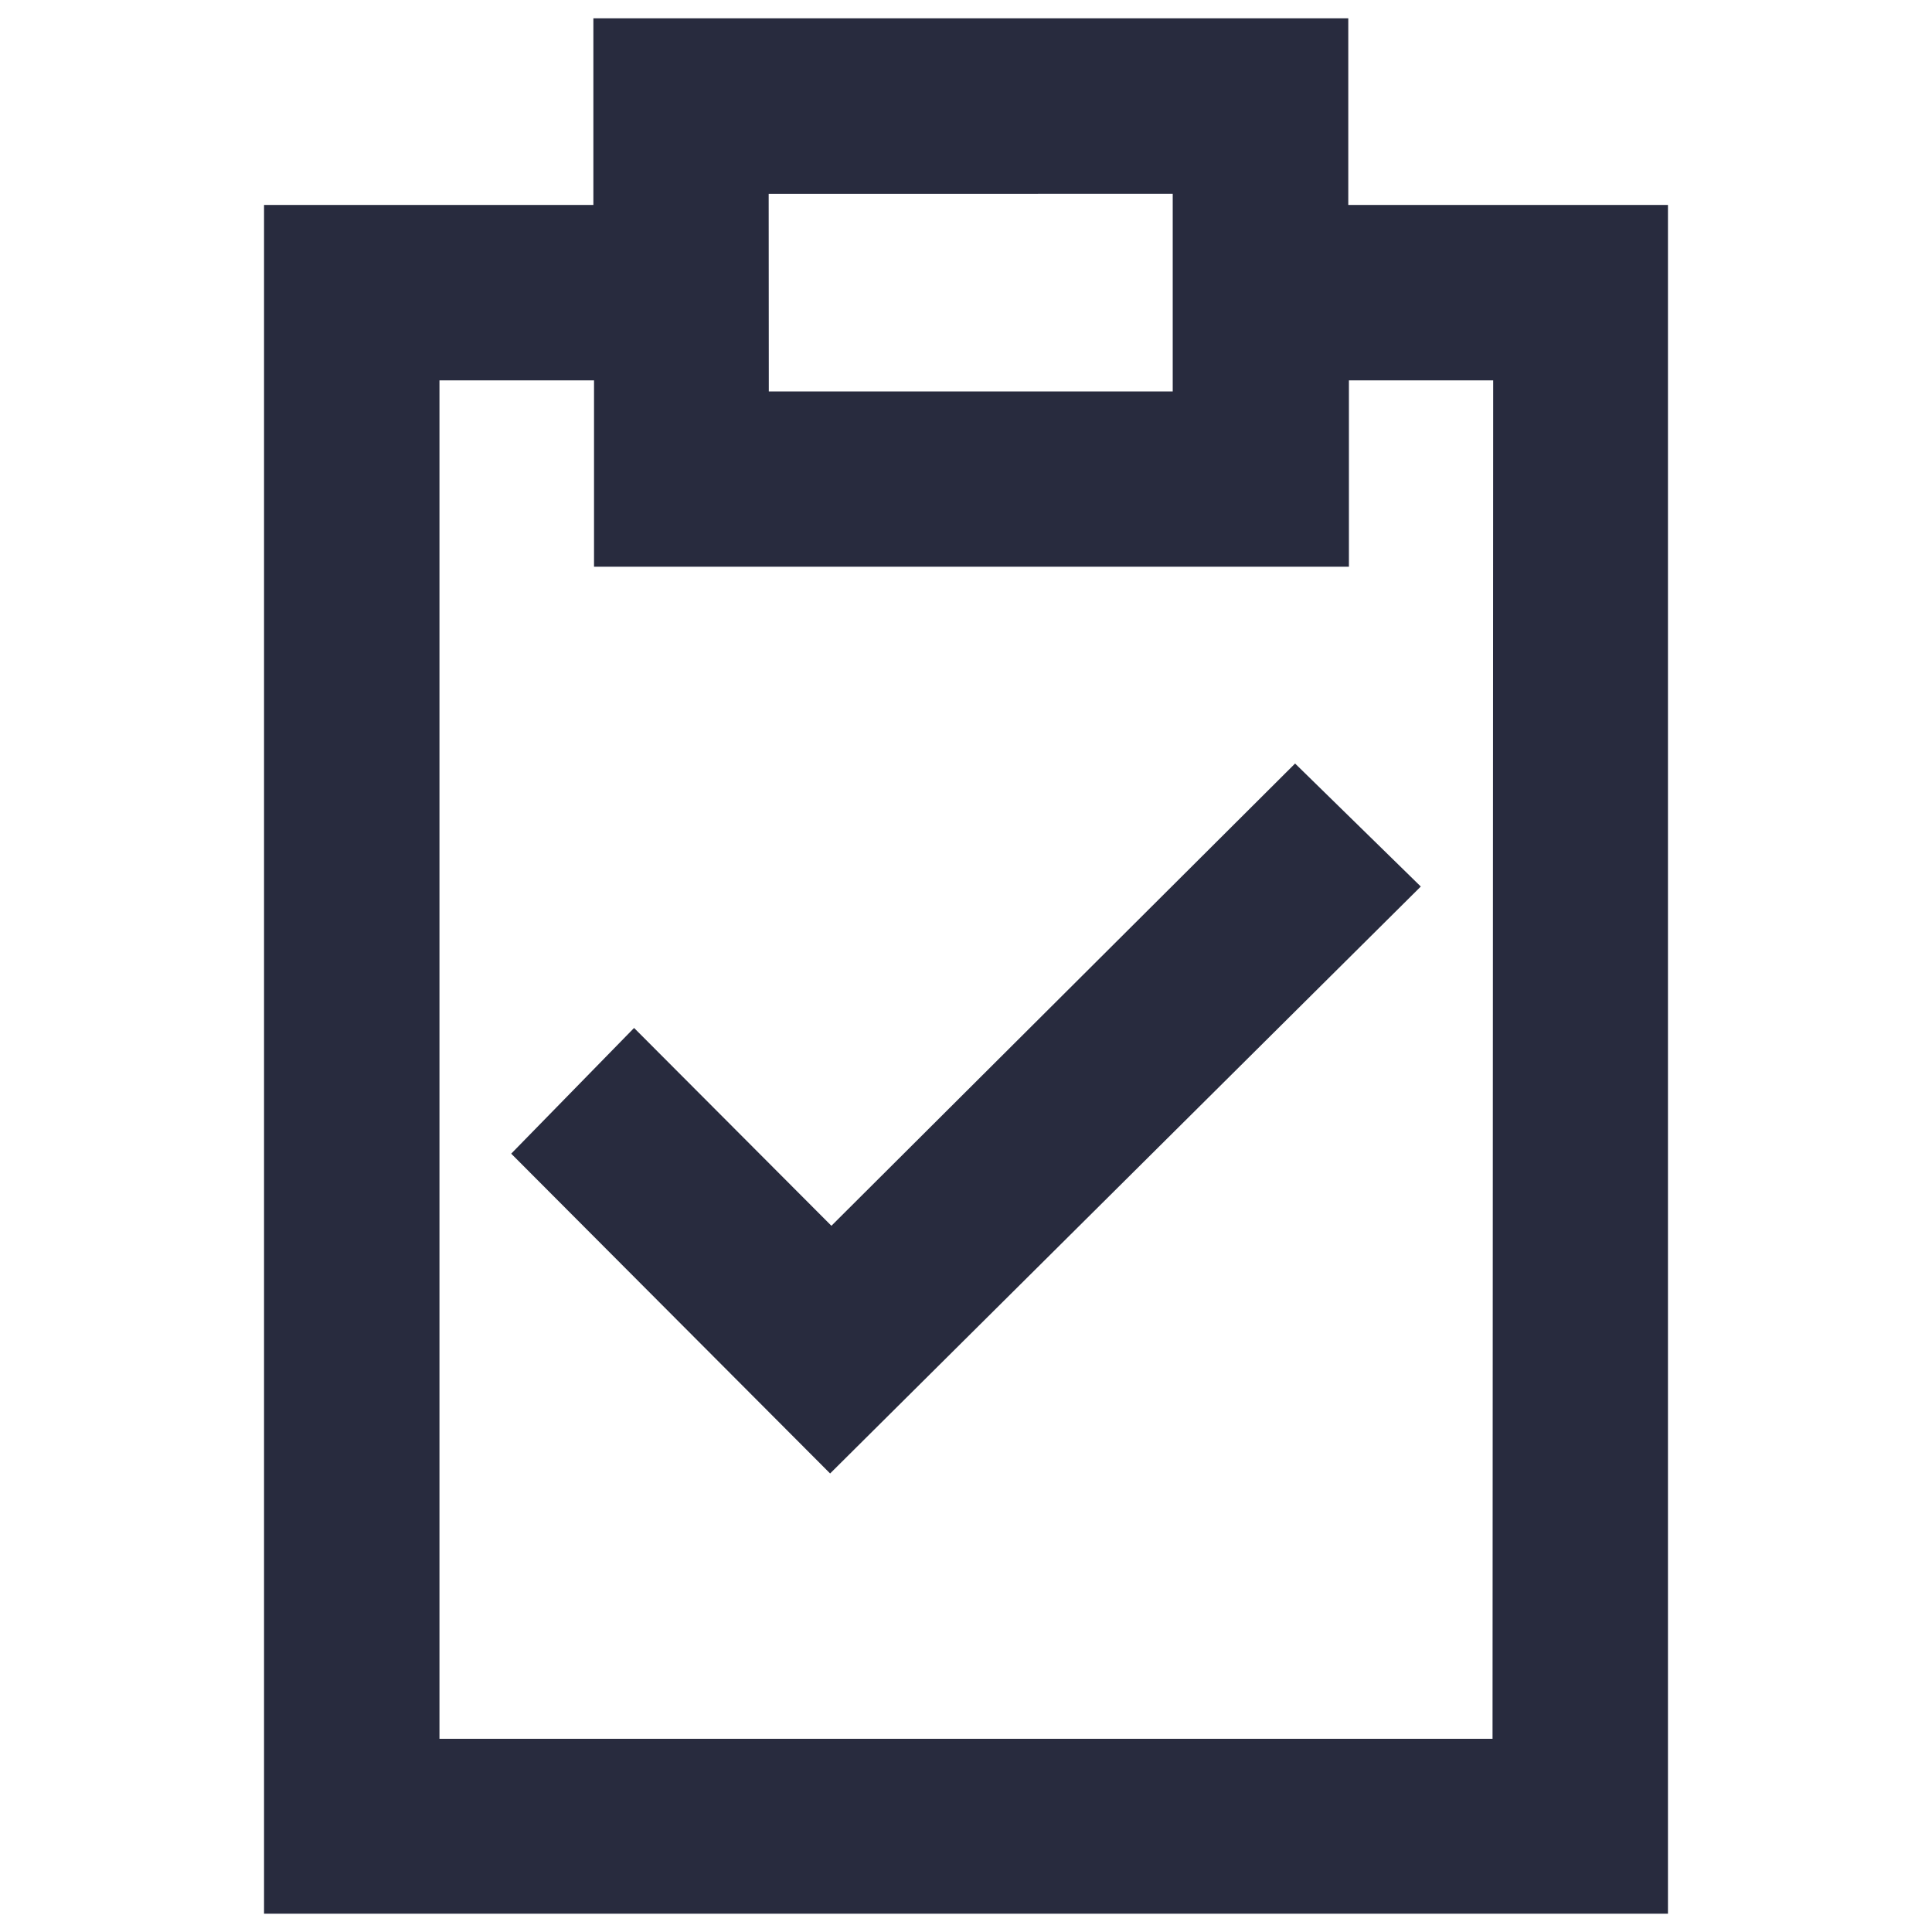
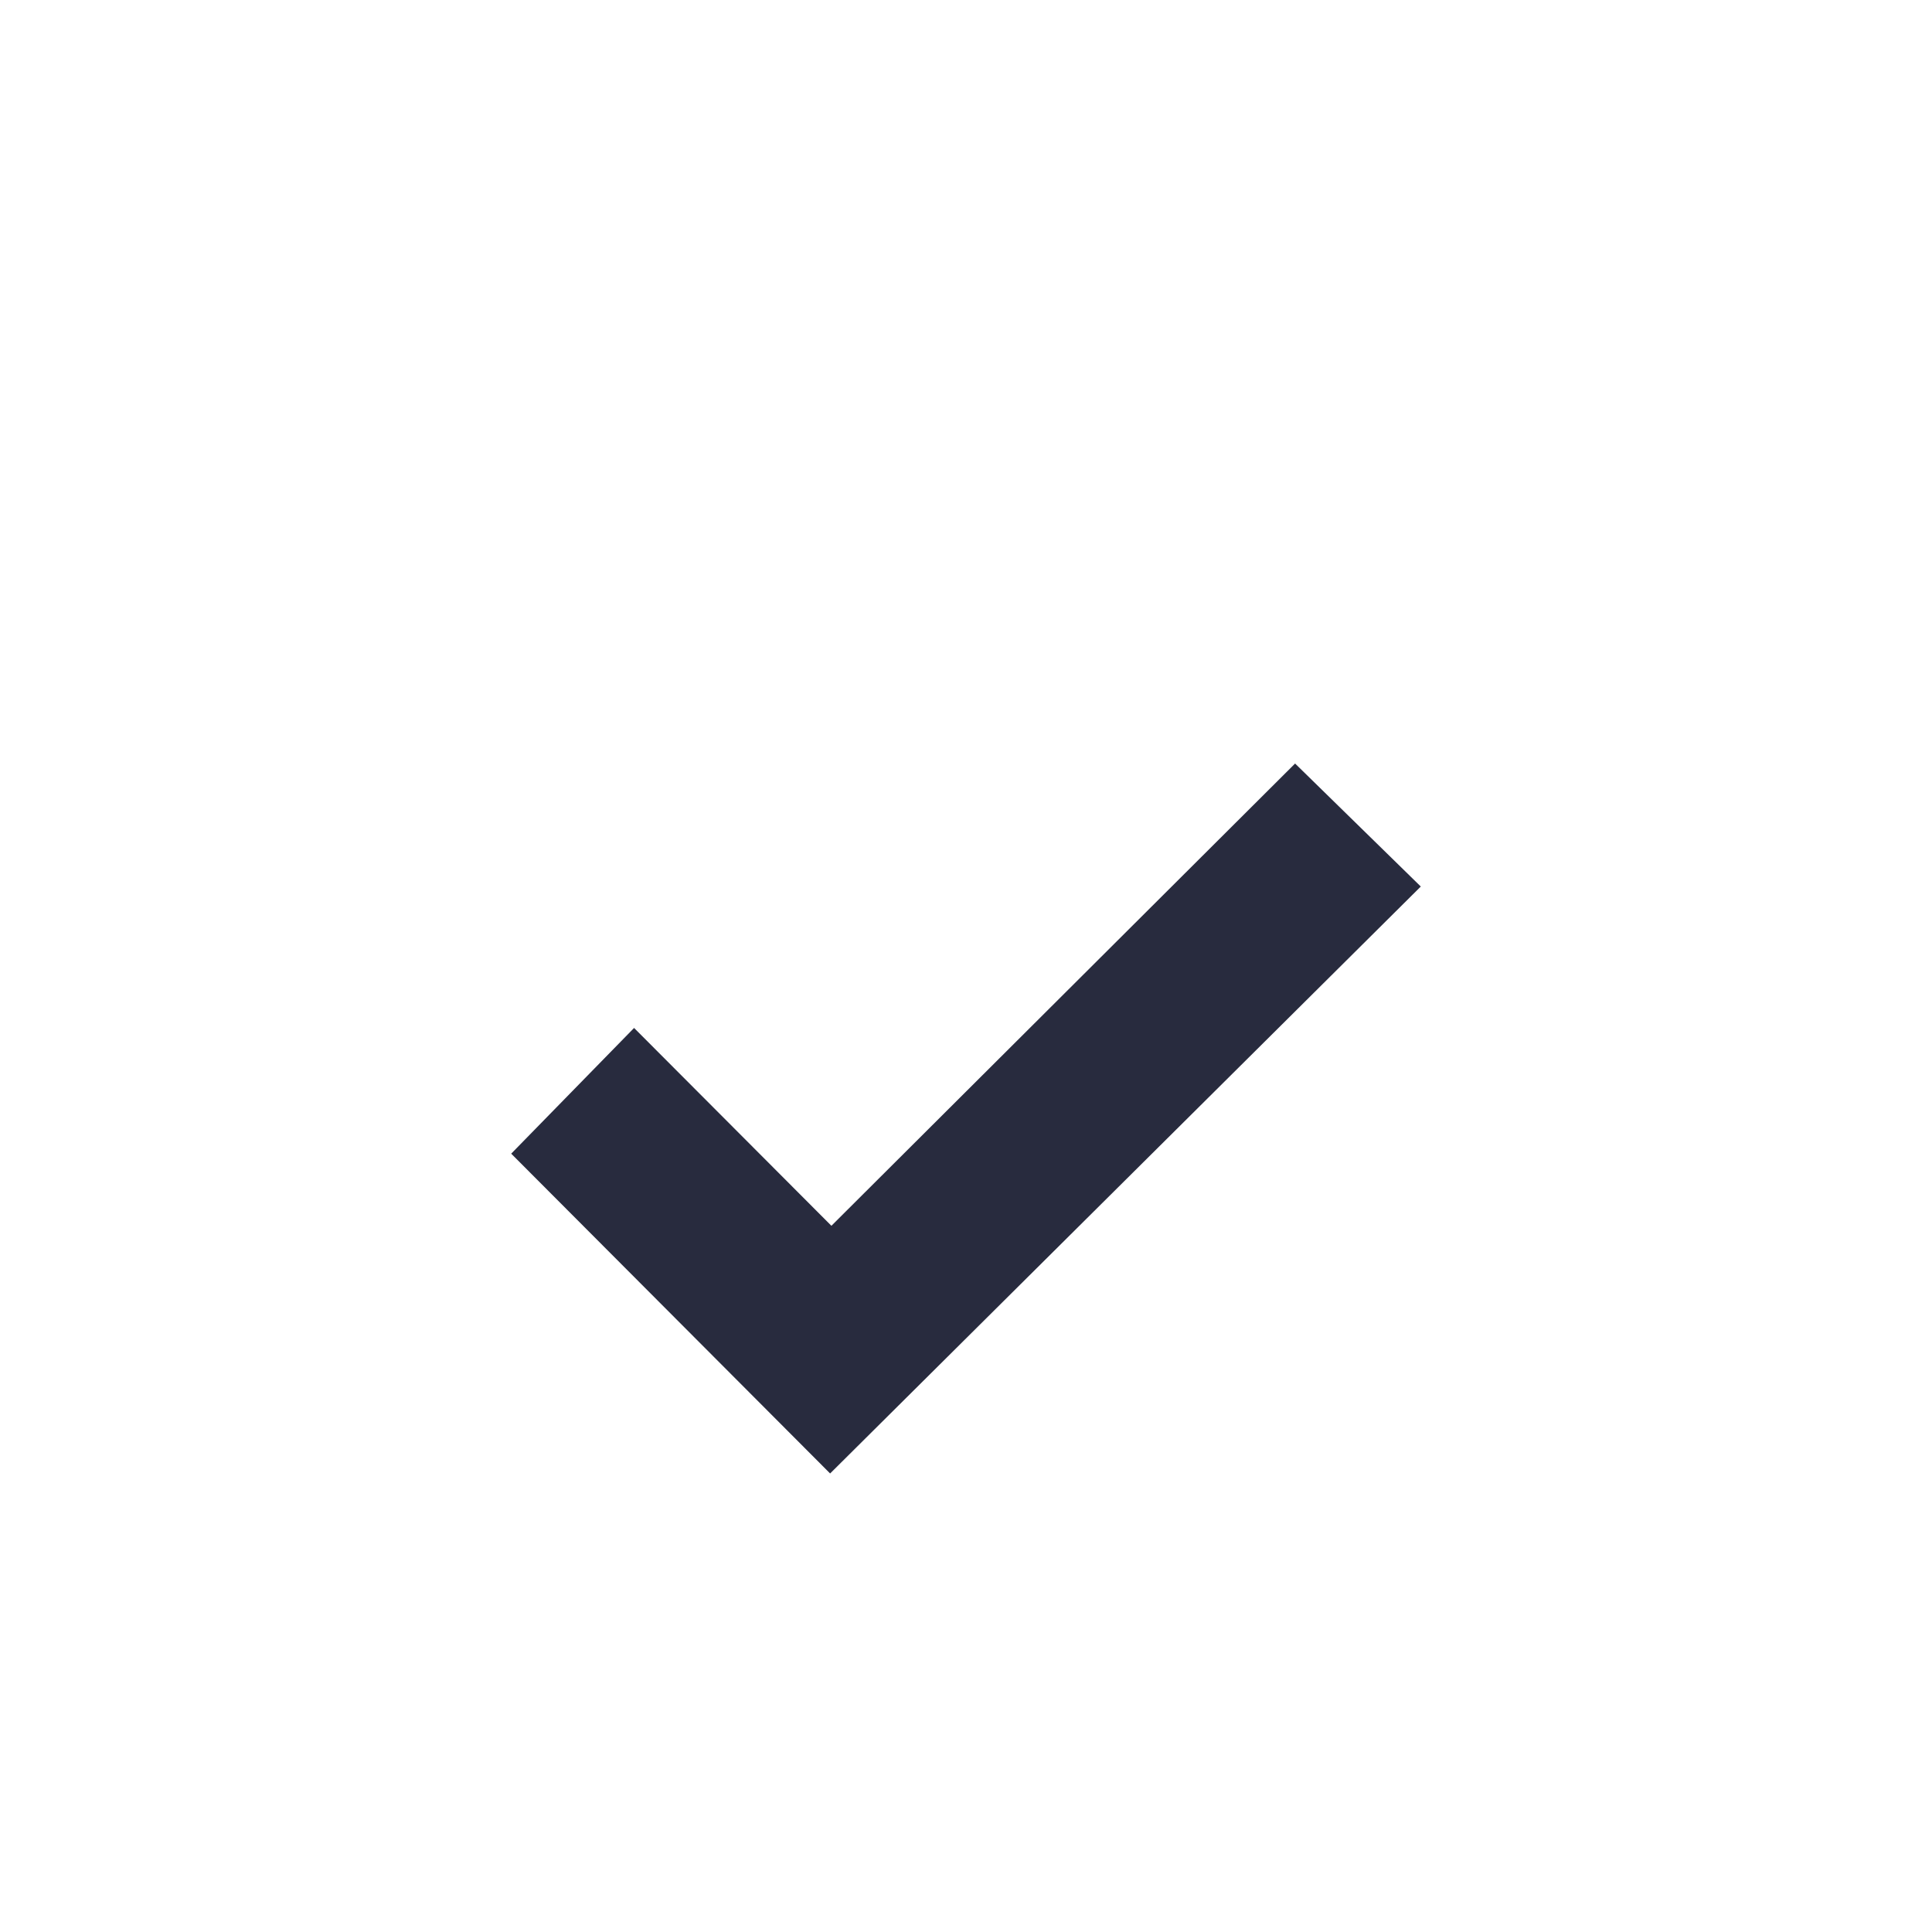
<svg xmlns="http://www.w3.org/2000/svg" id="Layer_1" data-name="Layer 1" width="150" height="150" viewBox="0 0 150 150">
  <defs>
    <style>.cls-1{fill:#282b3e;}</style>
  </defs>
  <path class="cls-1" d="M64.55,95.17,49.23,79.81l-9.54,9.76L64.45,114.4l45.86-45.57-9.76-9.55Z" />
-   <path class="cls-1" d="M104.68,15.91V1.42H46.07V15.91H20.5V148.58h109V15.91Zm-45-.86H91.05V30.39H59.69ZM115.88,135H34.12V29.53h12V44h58.61V29.53h11.2Z" />
</svg>